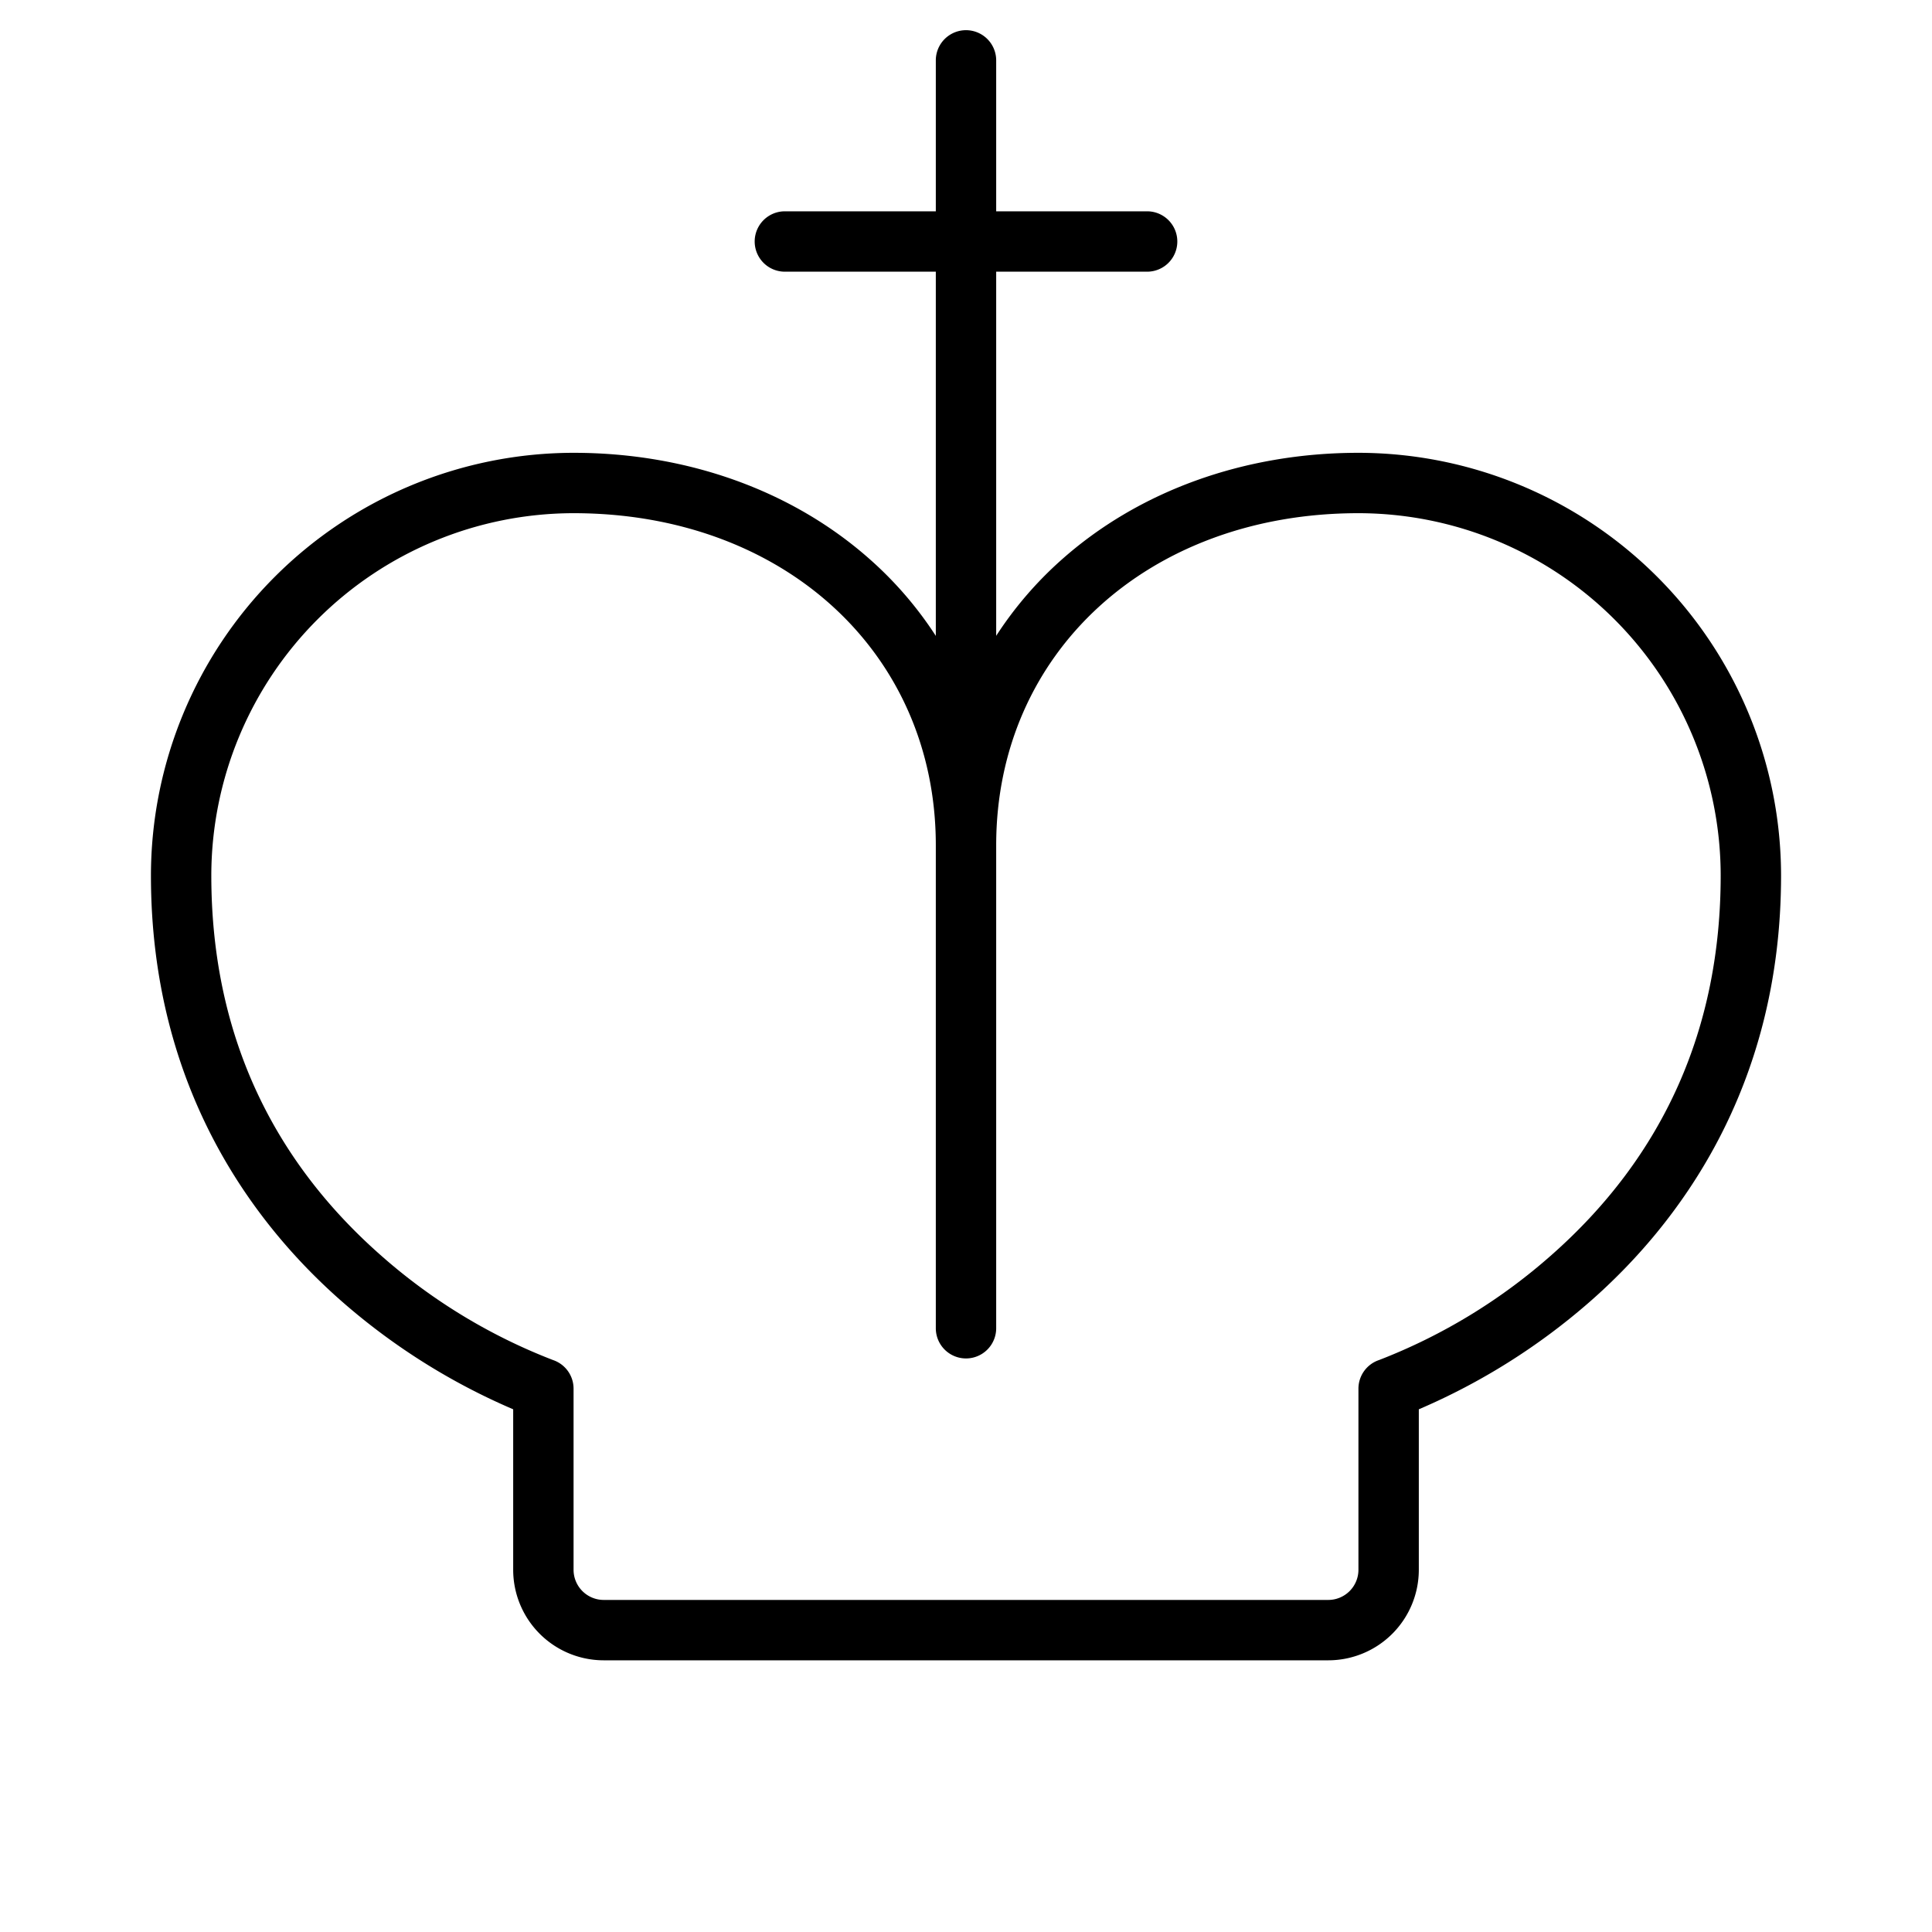
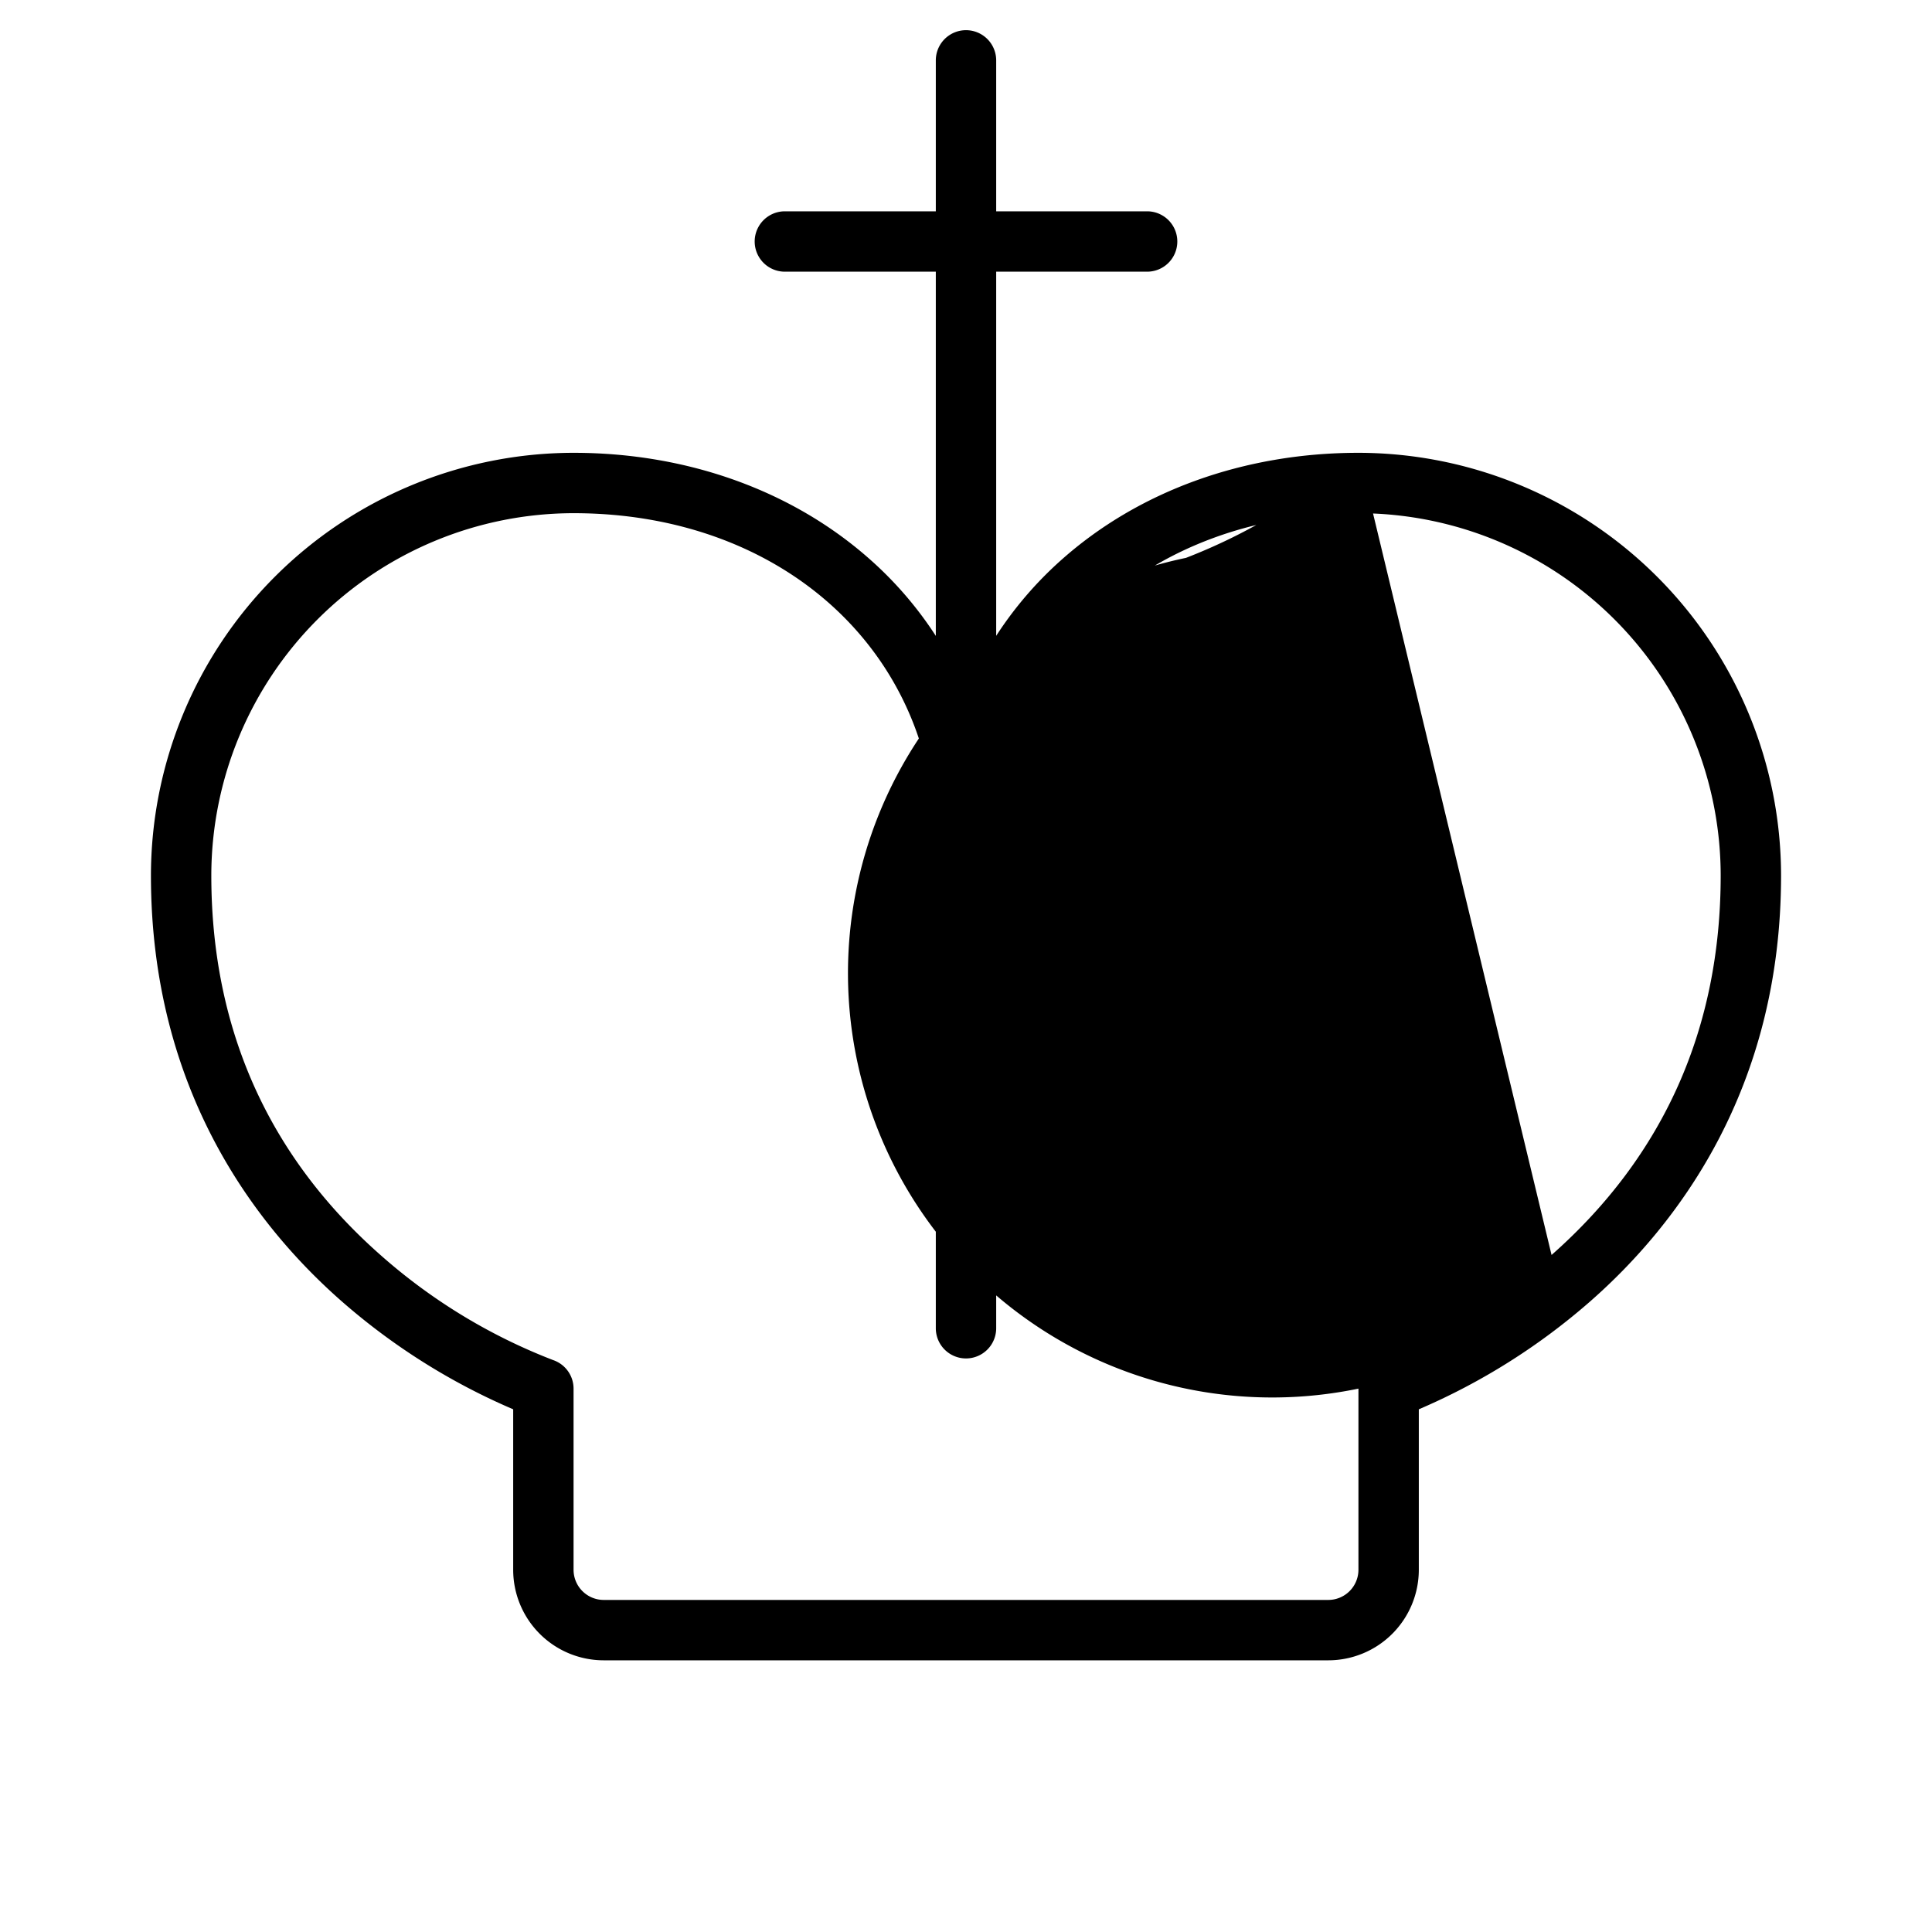
<svg xmlns="http://www.w3.org/2000/svg" viewBox="0 0 256 256" fill="currentColor">
-   <path d="M180,60c-15.15,0-29.15,5.06-39.43,14.25a49.31,49.31,0,0,0-8.57,10V36h20a4,4,0,0,0,0-8H132V8a4,4,0,0,0-8,0V28H104a4,4,0,0,0,0,8h20V84.26a49.31,49.31,0,0,0-8.57-10C105.15,65.06,91.15,60,76,60a56.06,56.06,0,0,0-56,56c0,28.36,13.79,46.38,25.37,56.51A85.57,85.57,0,0,0,68,186.74V208a12,12,0,0,0,12,12h96a12,12,0,0,0,12-12V186.74a85.57,85.57,0,0,0,22.63-14.23C222.21,162.38,236,144.36,236,116A56.06,56.06,0,0,0,180,60Zm25.59,106.29a75.53,75.53,0,0,1-22.85,13.92A4,4,0,0,0,180,184v24a4,4,0,0,1-4,4H80a4,4,0,0,1-4-4V184a4,4,0,0,0-2.73-3.79,75.38,75.38,0,0,1-22.86-13.92C35.54,153.17,28,136.25,28,116A48.05,48.05,0,0,1,76,68c27.81,0,48,18.5,48,44v64a4,4,0,0,0,8,0V112c0-25.5,20.19-44,48-44a48.05,48.05,0,0,1,48,48C228,136.25,220.46,153.17,205.59,166.29Z" />
+   <path d="M180,60c-15.15,0-29.15,5.06-39.43,14.25a49.31,49.31,0,0,0-8.57,10V36h20a4,4,0,0,0,0-8H132V8a4,4,0,0,0-8,0V28H104a4,4,0,0,0,0,8h20V84.26a49.31,49.31,0,0,0-8.57-10C105.15,65.06,91.15,60,76,60a56.06,56.06,0,0,0-56,56c0,28.36,13.79,46.38,25.37,56.51A85.57,85.57,0,0,0,68,186.74V208a12,12,0,0,0,12,12h96a12,12,0,0,0,12-12V186.74a85.57,85.57,0,0,0,22.63-14.23C222.21,162.38,236,144.36,236,116A56.06,56.06,0,0,0,180,60Za75.53,75.53,0,0,1-22.85,13.92A4,4,0,0,0,180,184v24a4,4,0,0,1-4,4H80a4,4,0,0,1-4-4V184a4,4,0,0,0-2.73-3.79,75.38,75.38,0,0,1-22.86-13.92C35.54,153.17,28,136.25,28,116A48.05,48.05,0,0,1,76,68c27.81,0,48,18.5,48,44v64a4,4,0,0,0,8,0V112c0-25.5,20.19-44,48-44a48.05,48.05,0,0,1,48,48C228,136.25,220.46,153.17,205.59,166.29Z" />
</svg>